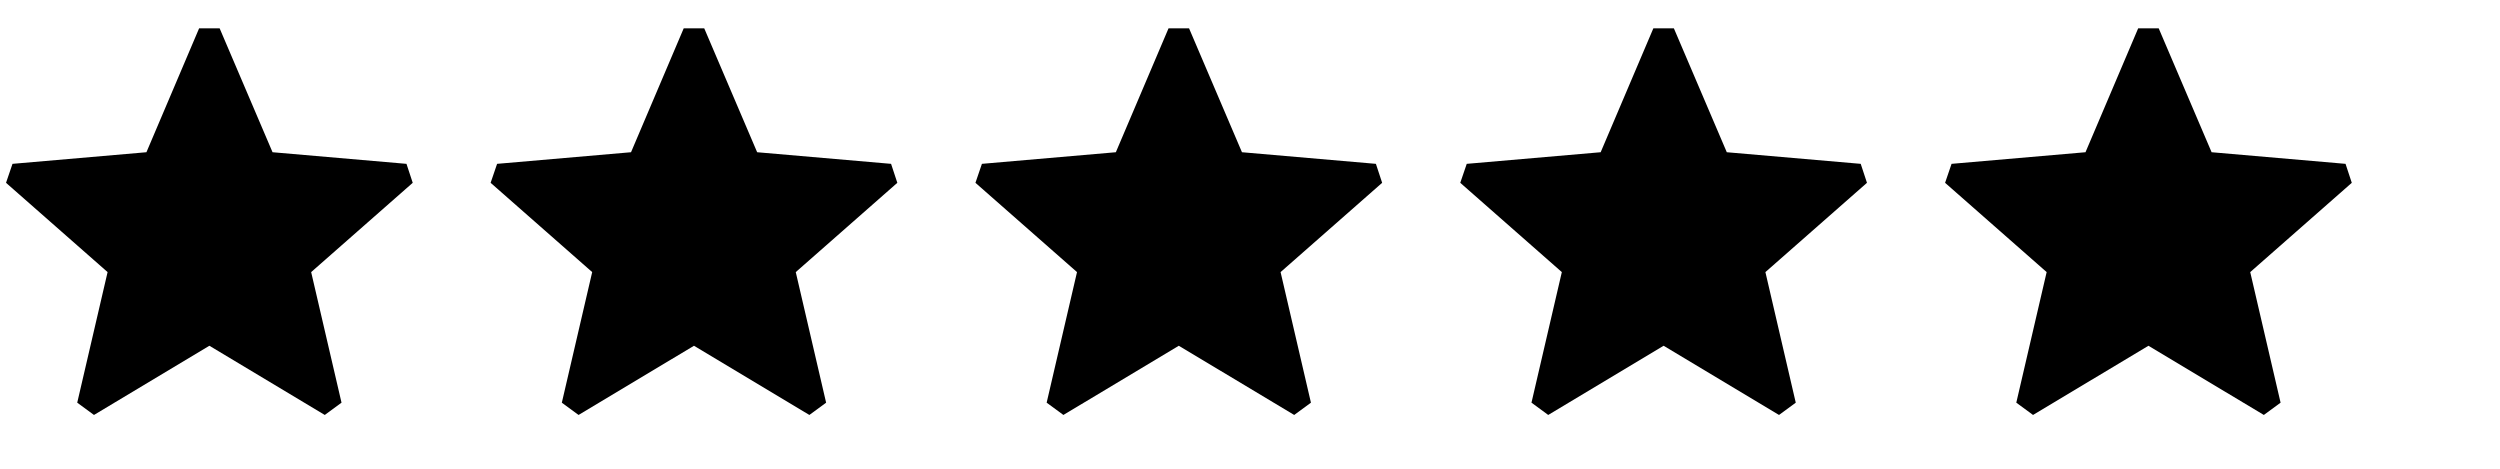
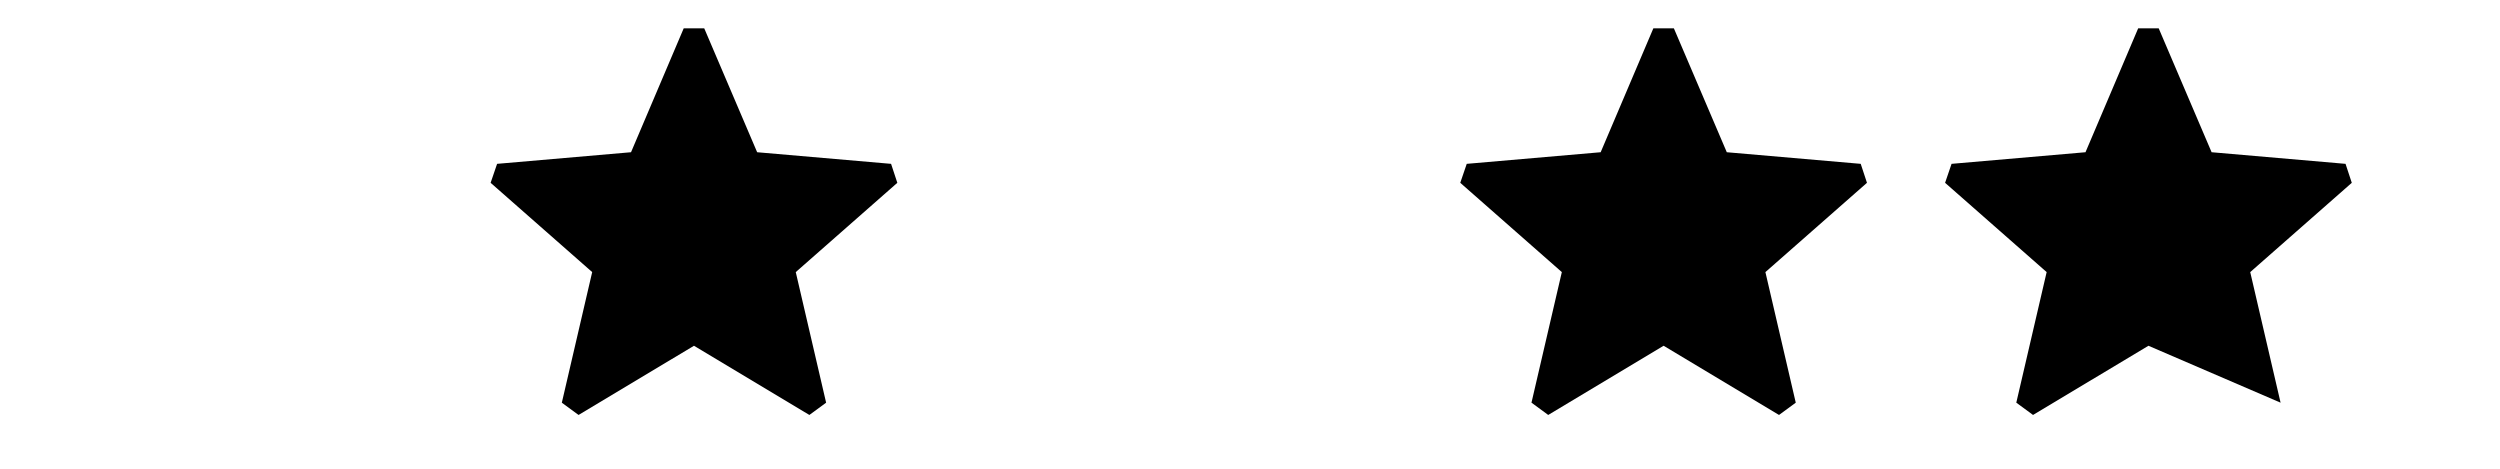
<svg xmlns="http://www.w3.org/2000/svg" width="112" height="21" viewBox="0 0 112 21" fill="none">
-   <path d="M18.21 7.34L12.21 6.82L9.84 1.27H8.92L6.56 6.82L0.56 7.34L0.27 8.19L4.82 12.19L3.46 18.04L4.21 18.59L9.38 15.49L14.55 18.59L15.3 18.04L13.94 12.19L18.49 8.19L18.21 7.34Z" fill="black" />
  <path d="M39.92 7.34L33.92 6.82L31.55 1.27H30.63L28.27 6.82L22.27 7.34L21.98 8.19L26.53 12.19L25.17 18.04L25.92 18.59L31.09 15.49L36.26 18.59L37.01 18.04L35.65 12.19L40.2 8.19L39.92 7.34Z" fill="black" />
-   <path d="M61.64 7.34L55.64 6.82L53.27 1.27H52.35L49.99 6.82L43.99 7.34L43.7 8.19L48.25 12.19L46.89 18.04L47.64 18.59L52.81 15.49L57.98 18.59L58.73 18.04L57.37 12.19L61.92 8.19L61.64 7.34Z" fill="black" />
  <path d="M83.36 7.34L77.36 6.82L74.99 1.27H74.07L71.71 6.82L65.71 7.34L65.42 8.19L69.97 12.19L68.61 18.04L69.36 18.59L74.53 15.49L79.7 18.59L80.45 18.04L79.09 12.19L83.64 8.19L83.36 7.34Z" fill="black" />
-   <path d="M105.08 7.34L99.08 6.82L96.71 1.27H95.79L93.43 6.82L87.43 7.34L87.14 8.19L91.69 12.19L90.33 18.04L91.08 18.59L96.25 15.49L101.42 18.59L102.17 18.04L100.81 12.19L105.36 8.19L105.08 7.34Z" fill="black" />
+   <path d="M105.08 7.34L99.08 6.82L96.71 1.27H95.79L93.43 6.82L87.43 7.34L87.14 8.19L91.69 12.19L90.33 18.04L91.08 18.59L96.25 15.49L102.17 18.04L100.81 12.19L105.36 8.19L105.08 7.34Z" fill="black" />
</svg>